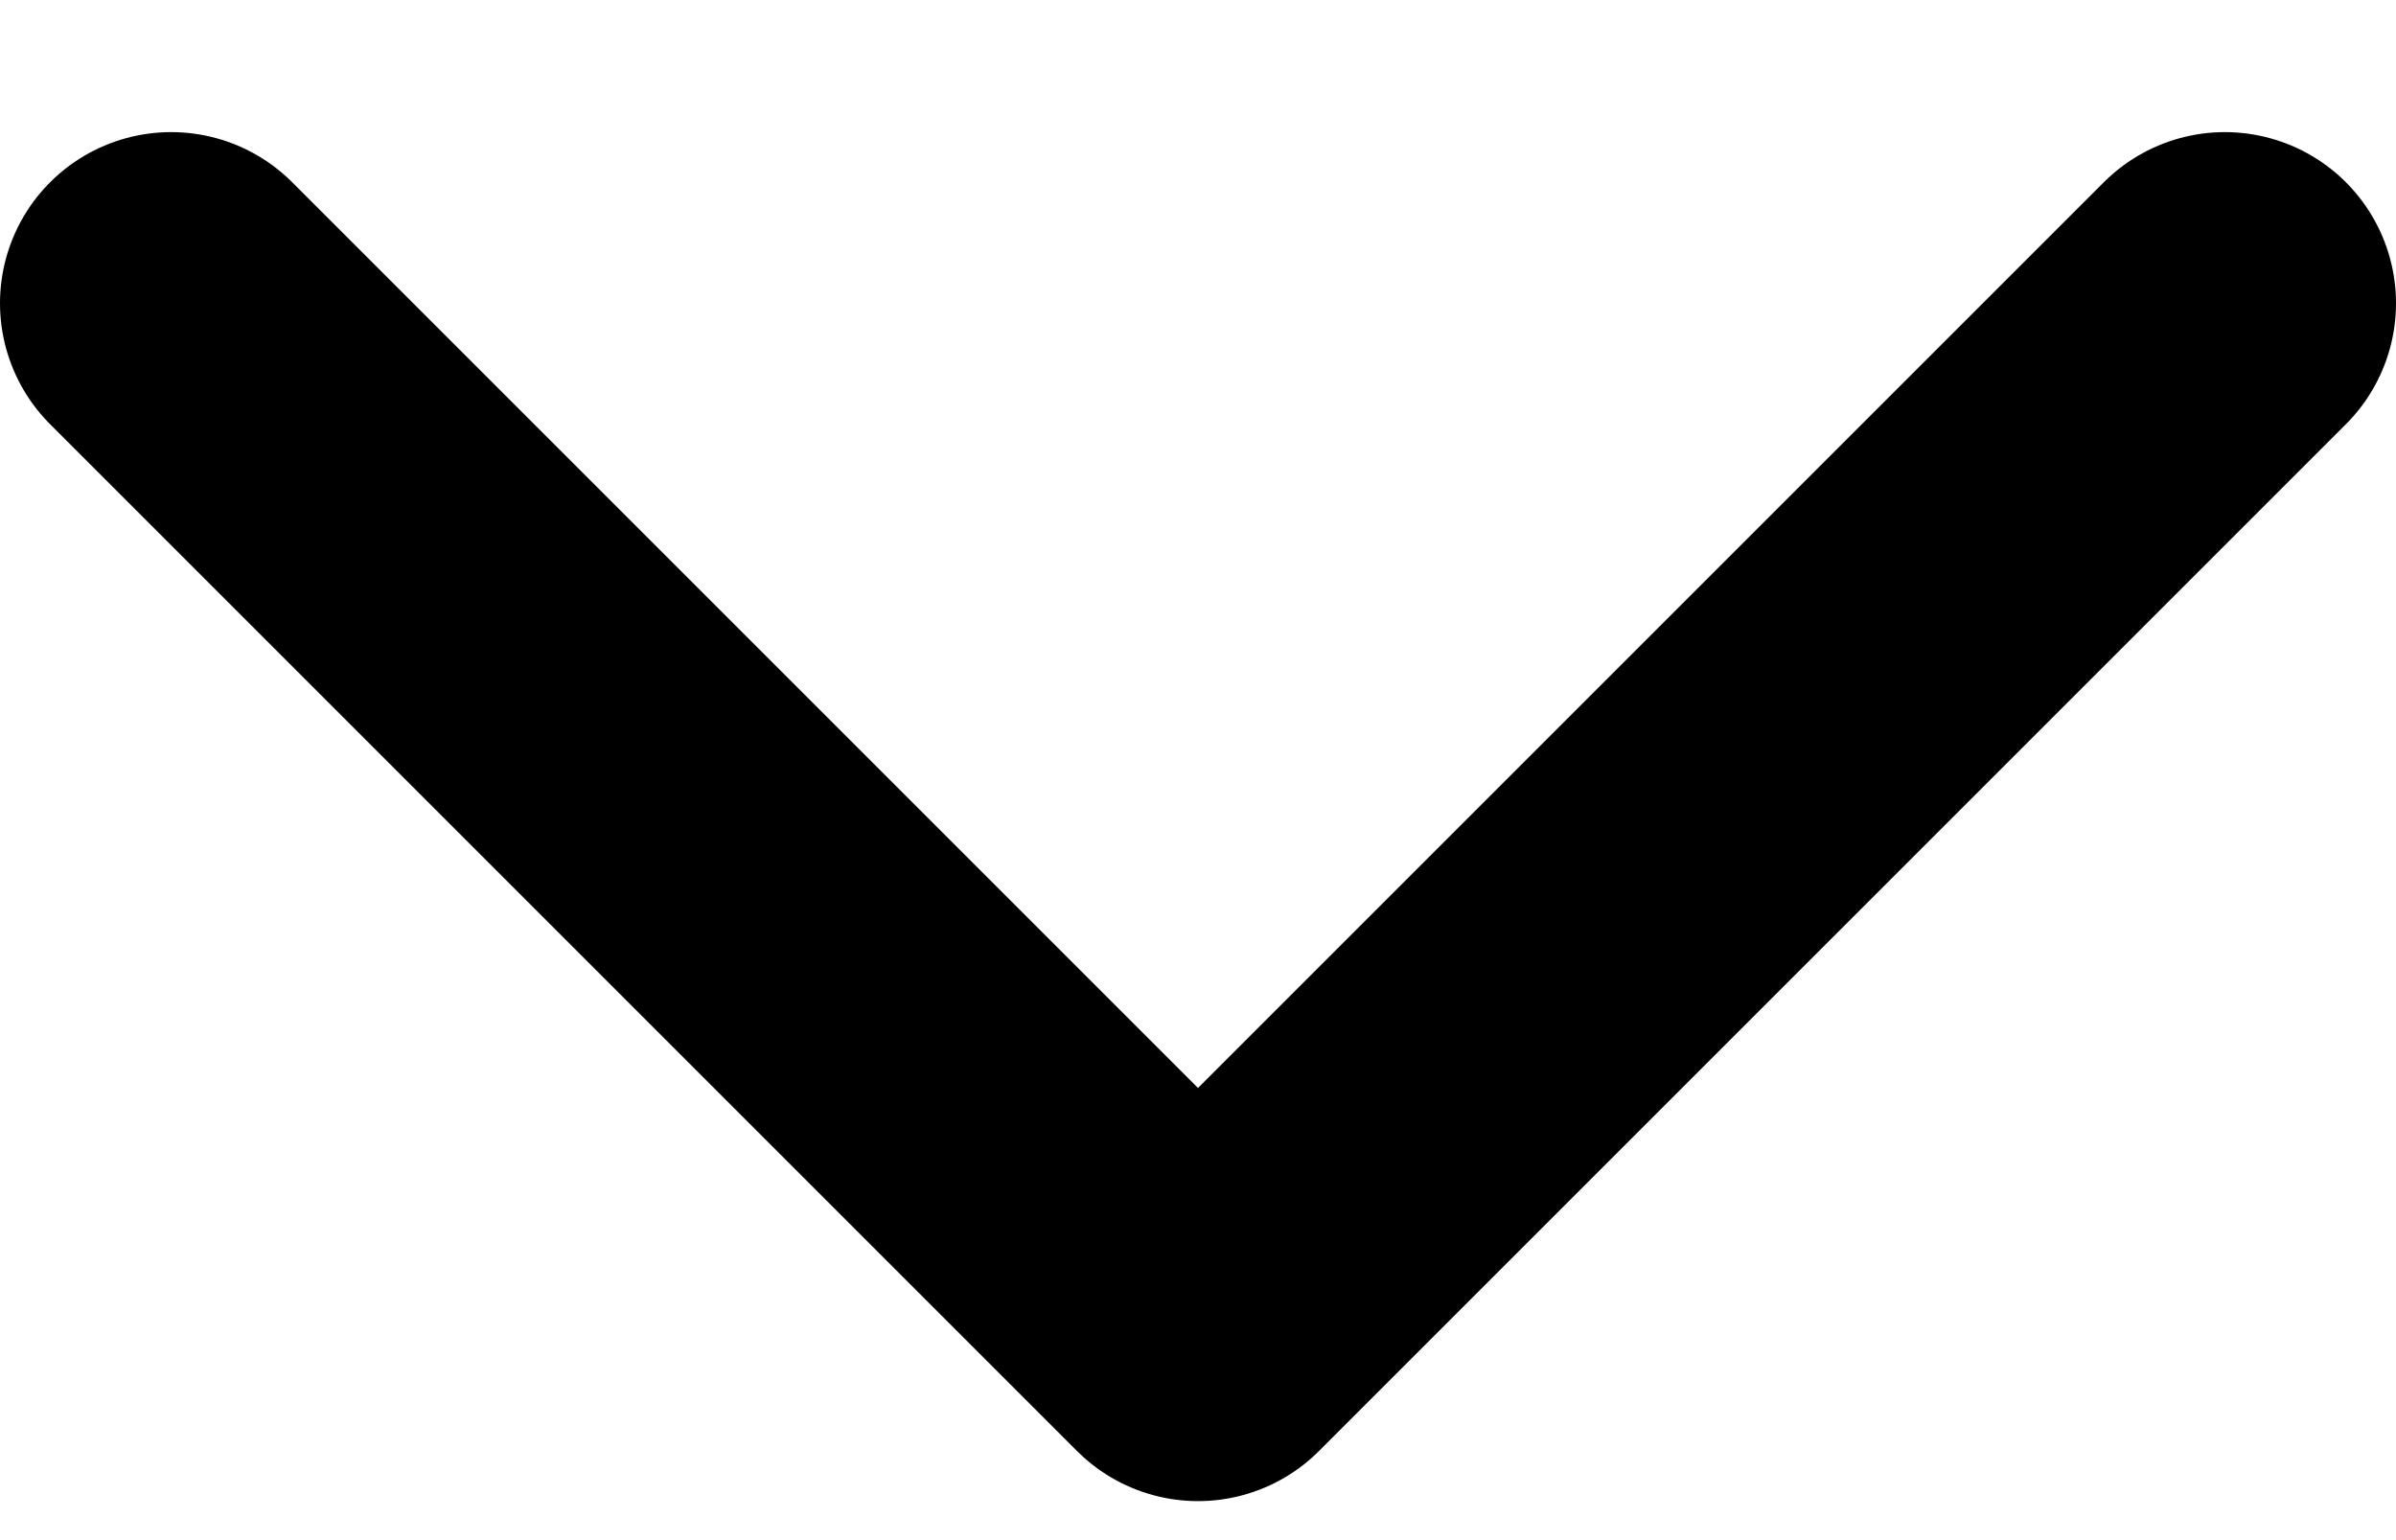
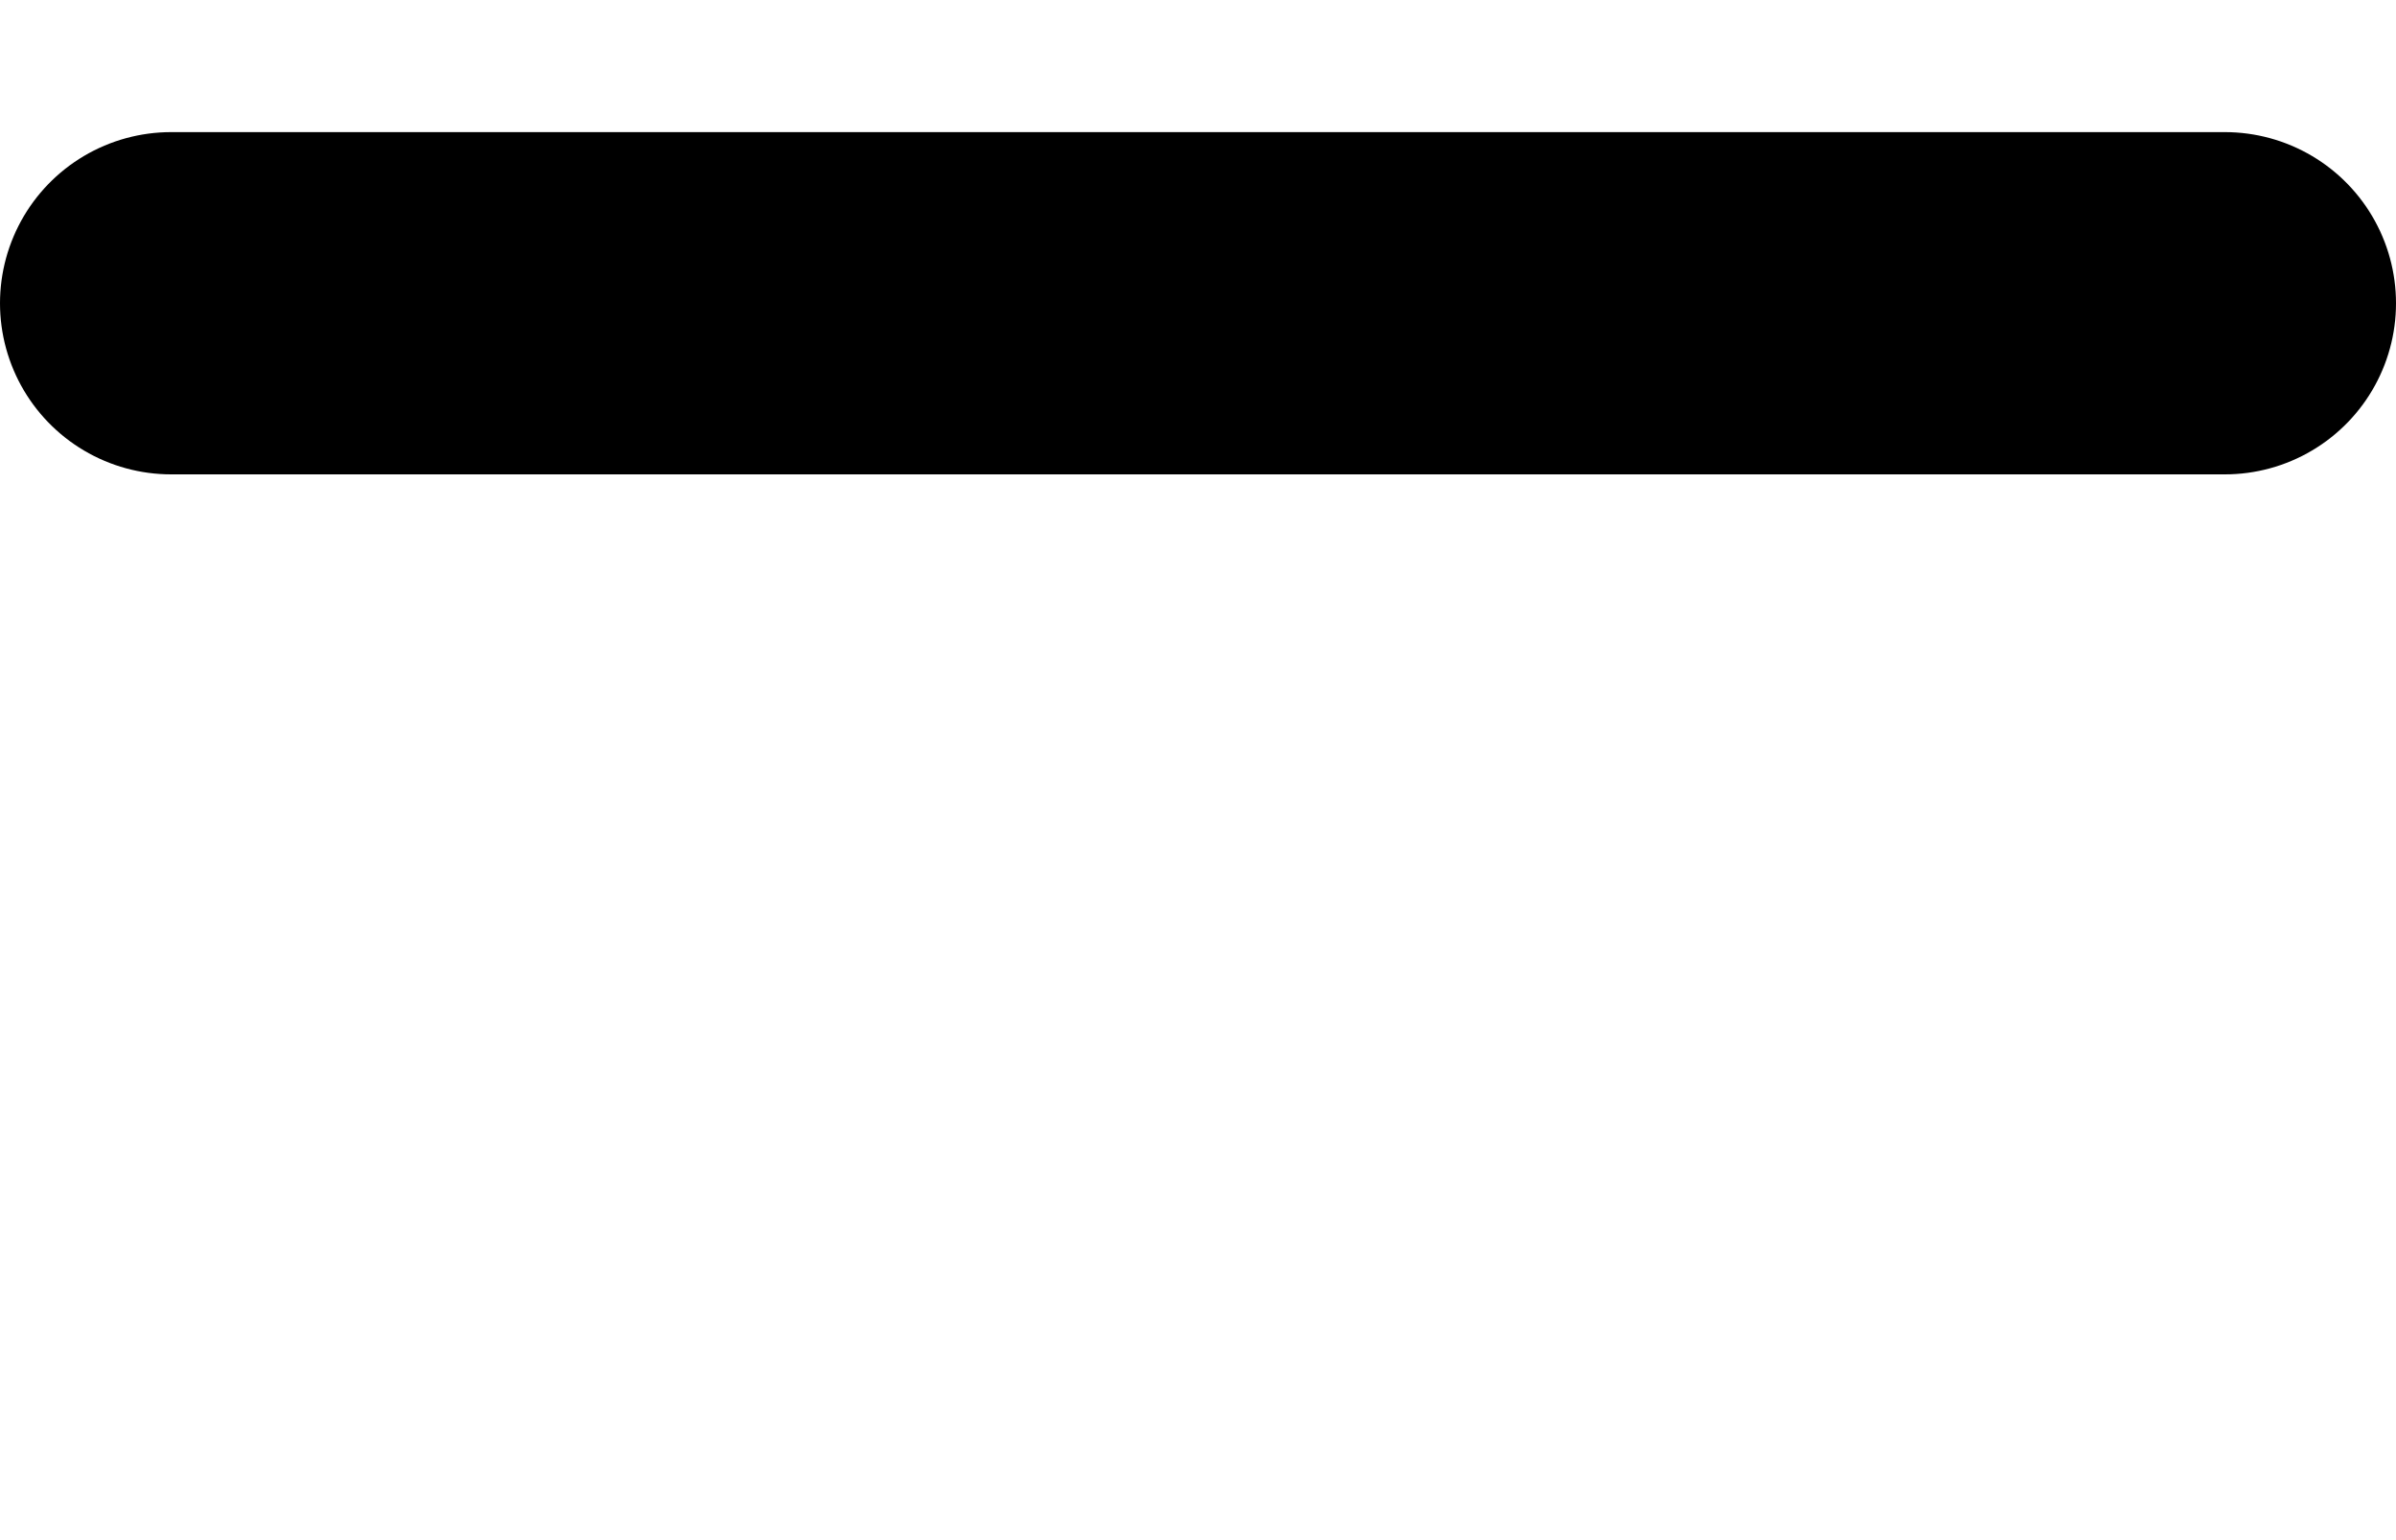
<svg xmlns="http://www.w3.org/2000/svg" width="14" height="9" viewBox="0 0 14 9" fill="none">
-   <path d="M13 1.772L7 7.772L1 1.772" stroke="black" stroke-width="2" stroke-linecap="round" stroke-linejoin="round" />
+   <path d="M13 1.772L1 1.772" stroke="black" stroke-width="2" stroke-linecap="round" stroke-linejoin="round" />
</svg>